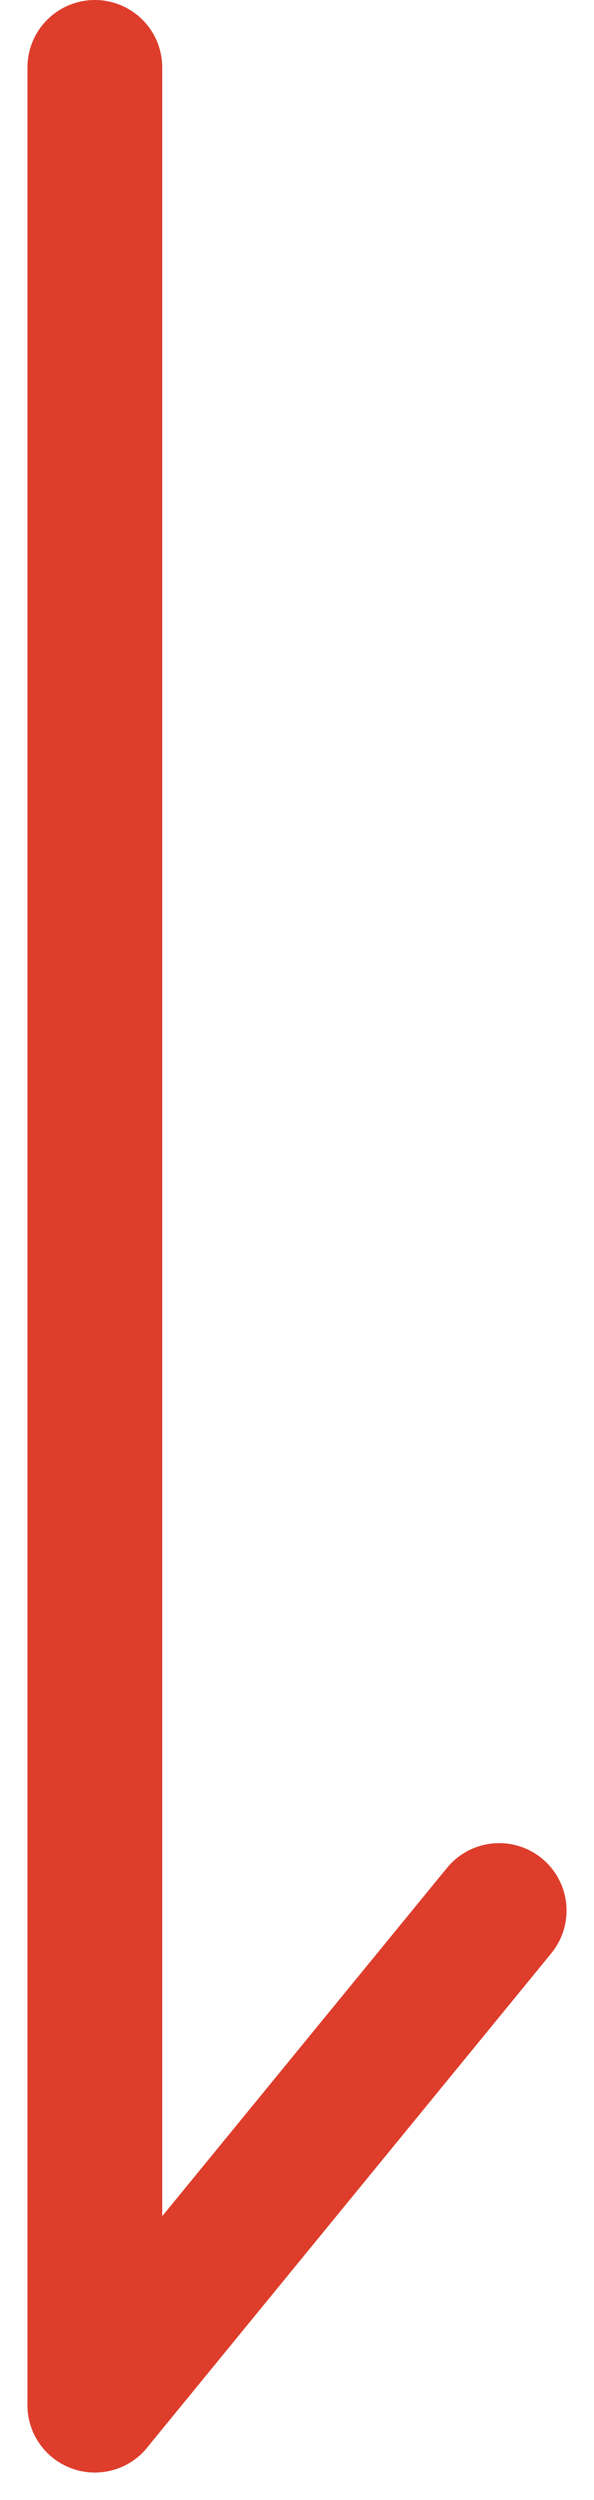
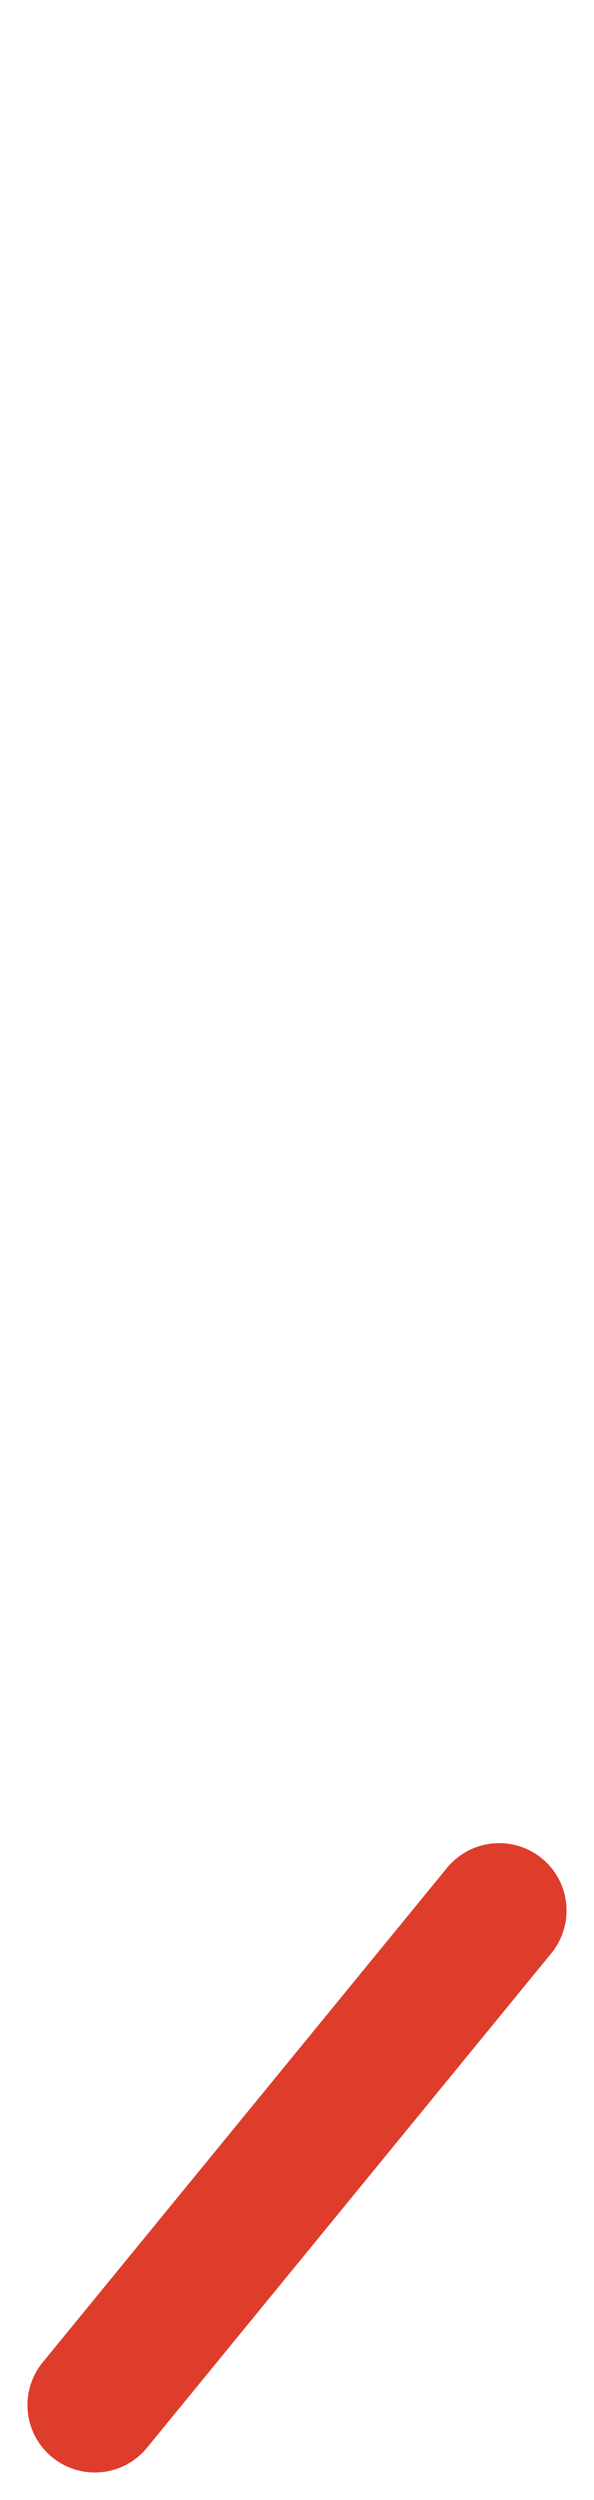
<svg xmlns="http://www.w3.org/2000/svg" width="13.222" height="55.611" viewBox="0 0 13.222 55.611">
  <g id="グループ_975" data-name="グループ 975" transform="translate(-185.389 -2833)">
-     <line id="線_13" data-name="線 13" y2="52" transform="translate(187.5 2834.5)" fill="none" stroke="#de3d2c" stroke-linecap="round" stroke-width="3" />
    <line id="線_14" data-name="線 14" x1="9" y2="11" transform="translate(187.5 2875.5)" fill="none" stroke="#de3d2c" stroke-linecap="round" stroke-width="3" />
  </g>
</svg>